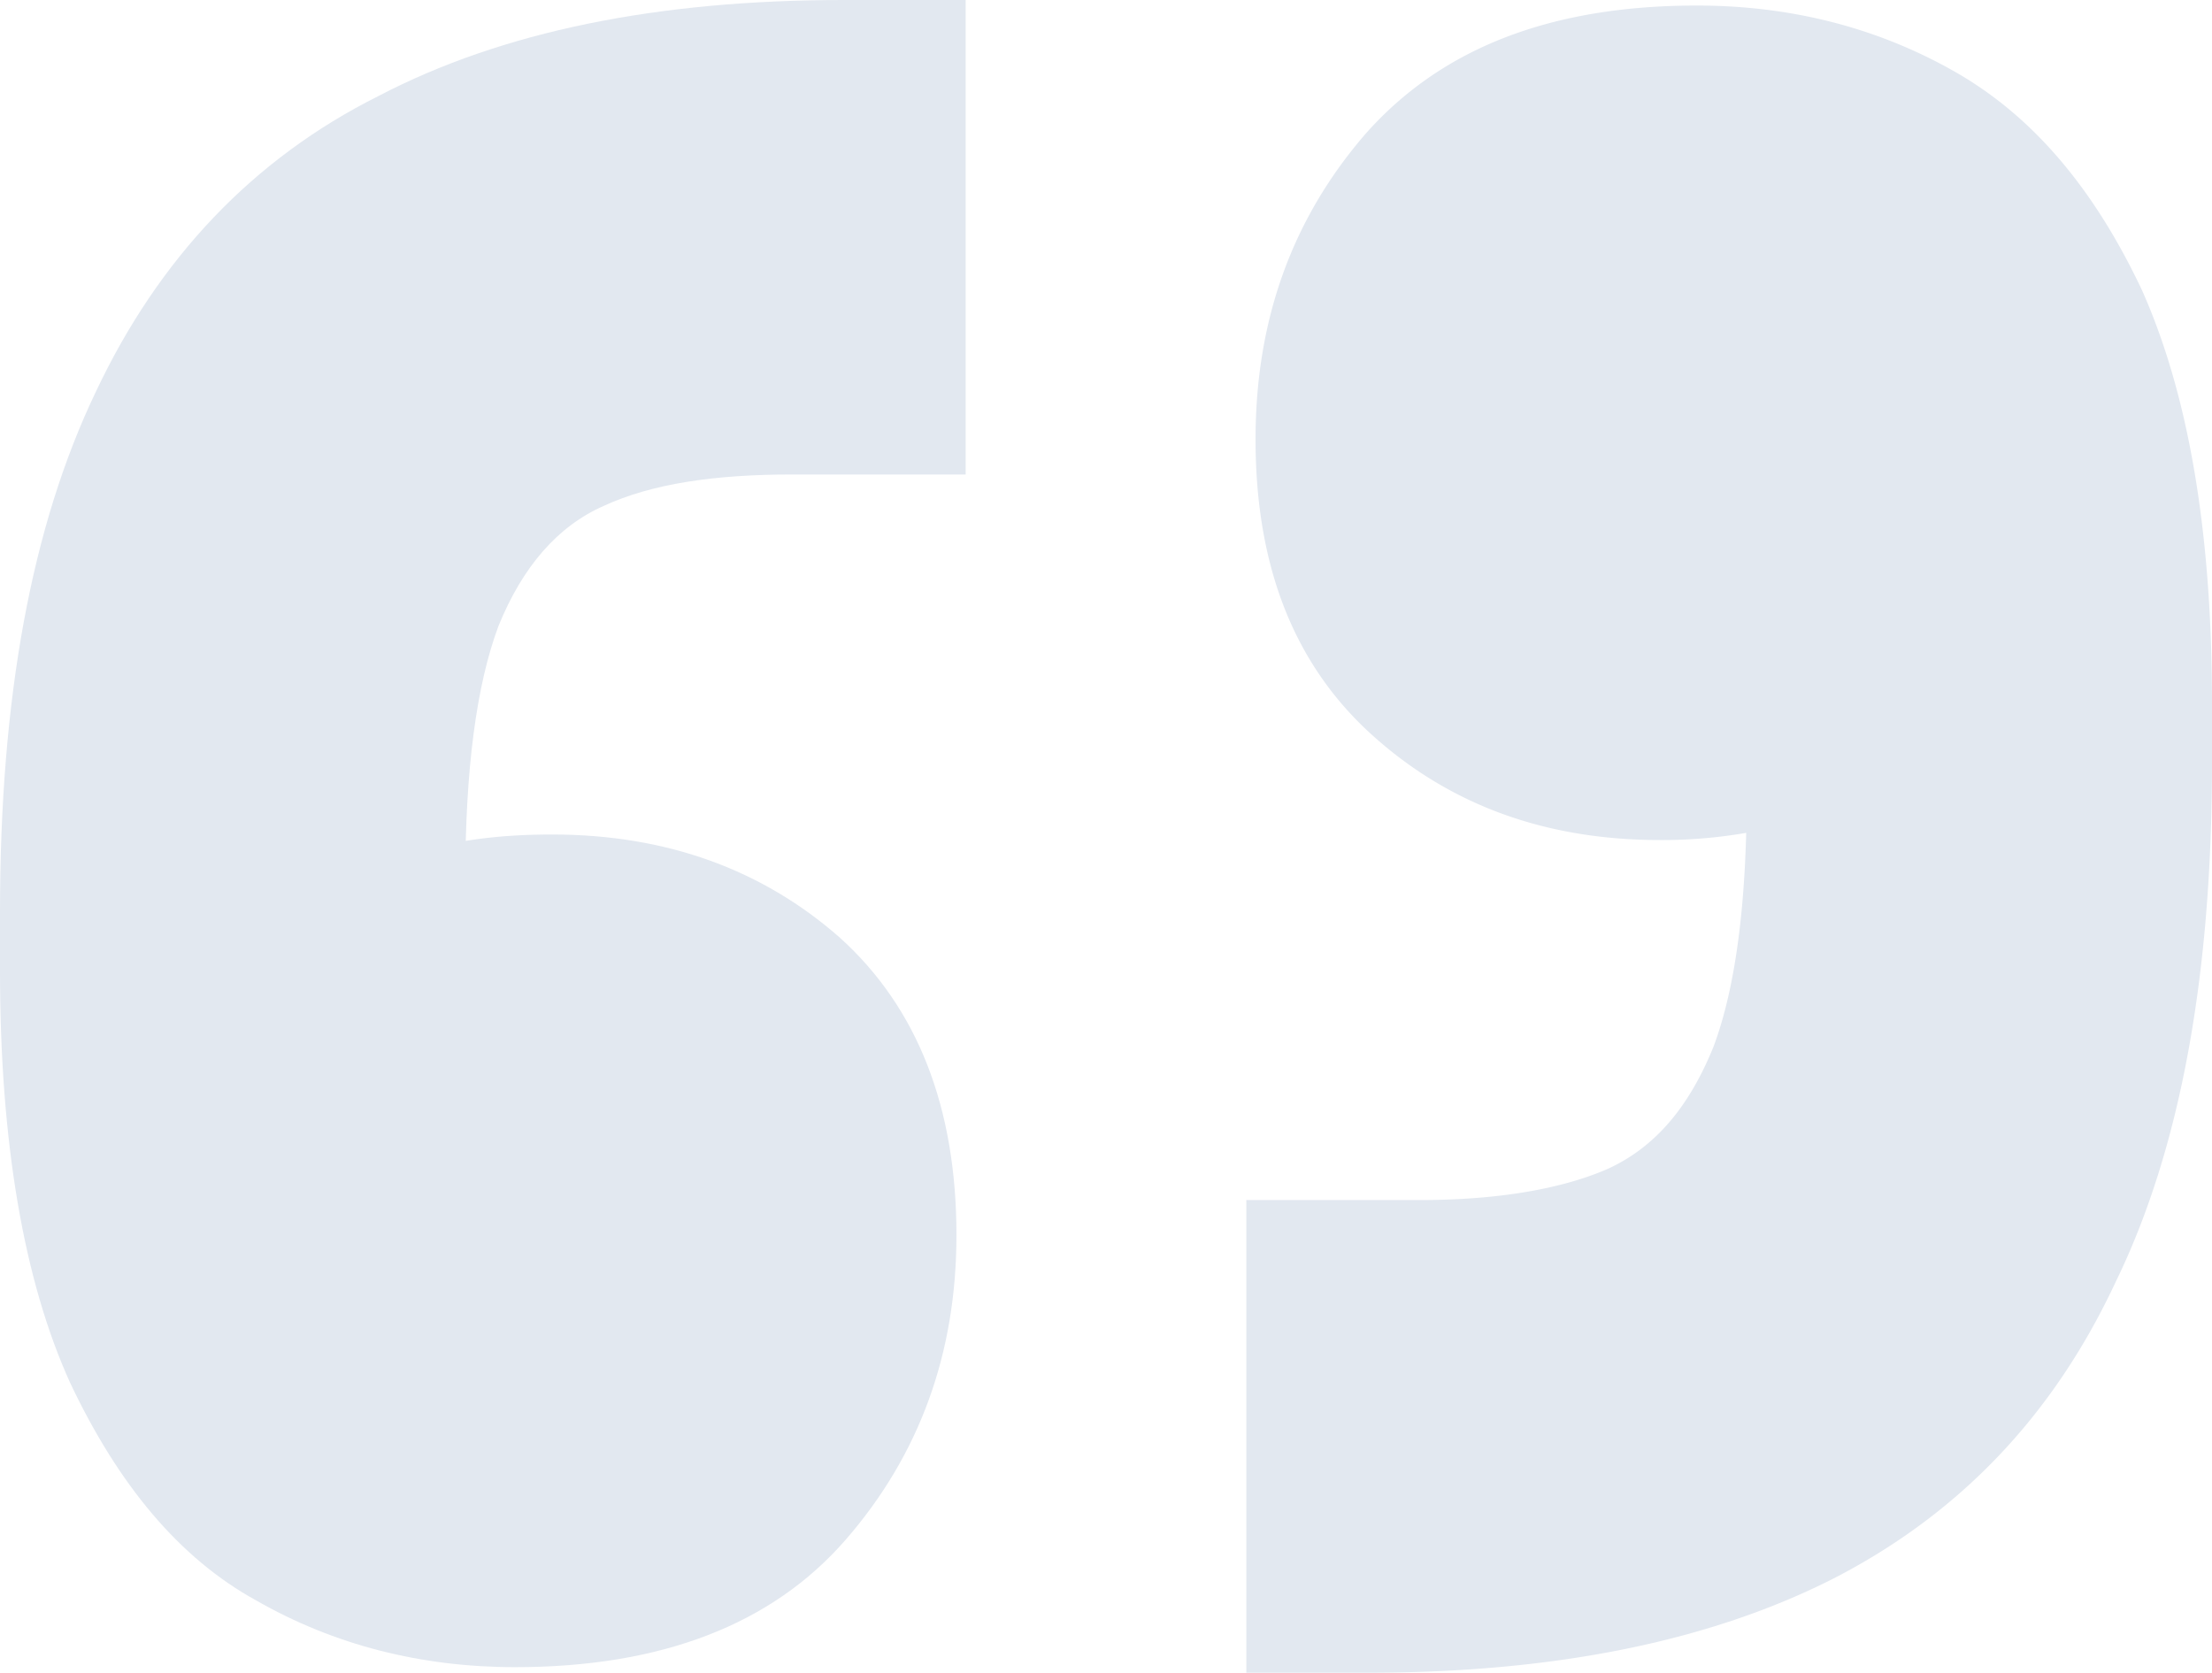
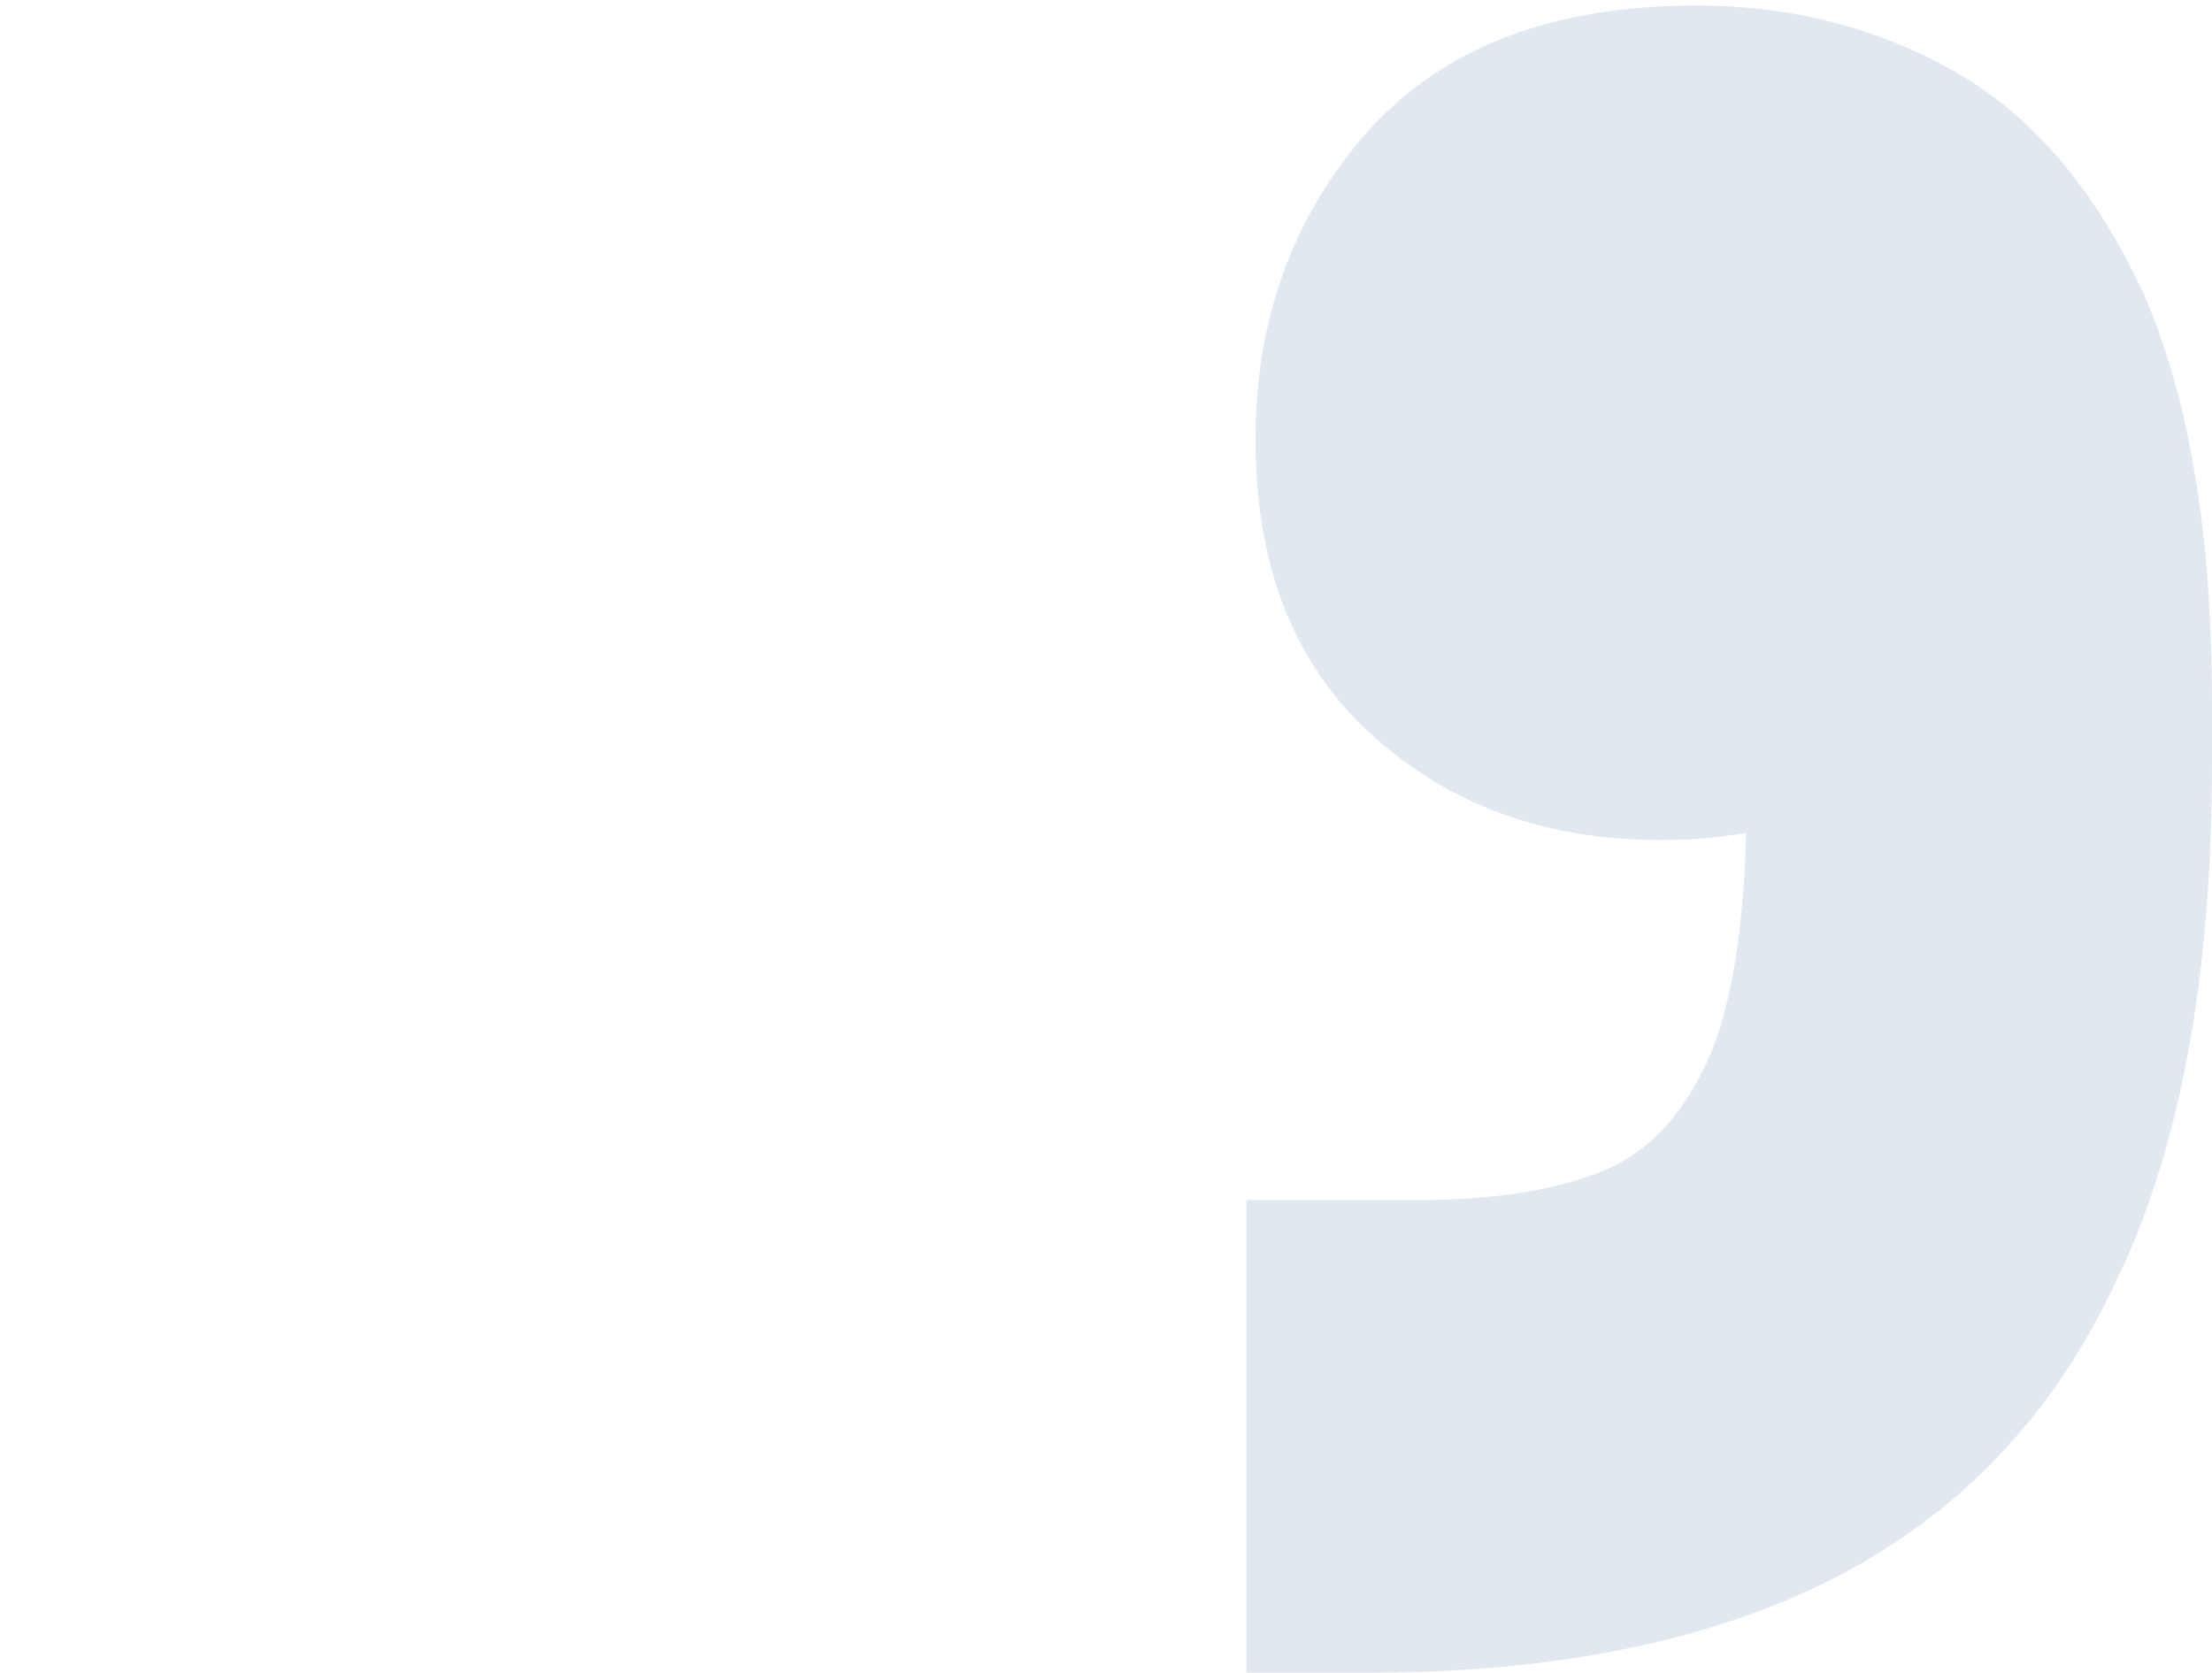
<svg xmlns="http://www.w3.org/2000/svg" width="932.259" height="705.03" viewBox="0 0 932.259 705.03">
  <g transform="translate(0)">
-     <path d="M406.988,0V199.992H333.839c-32.684,0-59.142,3.891-79.374,13.229-19.454,8.56-34.24,25.68-44.356,50.582-9.338,24.9-14.007,60.7-14.007,106.61V510.485L132.29,380.529c9.338-7.782,22.567-14.785,40.465-20.233,17.9-6.225,38.131-8.56,59.92-8.56,48.247,0,88.712,14.785,121.4,43.578C386.755,424.886,403.1,466.907,403.1,520.6q0,74.705-46.691,128.4C325.279,684.8,278.588,702.7,217.112,702.7c-39.687,0-76.262-9.338-108.945-28.014-32.684-17.9-58.363-49.025-78.6-91.825C10.116,540.056,0,481.693,0,409.322v-24.9c0-90.269,13.229-162.639,40.465-219.446C66.923,108.945,106.61,66.923,159.527,40.465,211.665,13.229,277.032,0,355.628,0Z" transform="translate(0)" fill="#e2e8f0" />
    <path d="M675,705.7V506.482h73.149c32.683,0,59.919-4.669,79.374-13.229,20.232-9.338,34.24-26.458,44.355-51.36,9.339-24.9,14.008-60.7,14.008-106.61V195.21L949.7,325.944c-9.338,7.782-22.567,14.007-40.465,20.233a206.321,206.321,0,0,1-59.92,8.56q-72.369,0-121.4-44.356c-32.683-29.571-49.025-70.814-49.025-124.509,0-50.582,15.564-93.381,46.691-129.178C757.487,20.9,803.4,3,864.875,3c39.687,0,76.262,9.338,108.946,28.014s58.363,49.025,78.595,91.825c19.455,43.578,29.572,101.163,29.572,174.312v24.9c0,89.491-13.229,162.639-40.466,218.668-26.458,56.807-66.145,98.051-119.062,125.287Q844.254,705.7,726.36,705.7Z" transform="translate(-149.729 -0.665)" fill="#e2e8f0" />
  </g>
</svg>